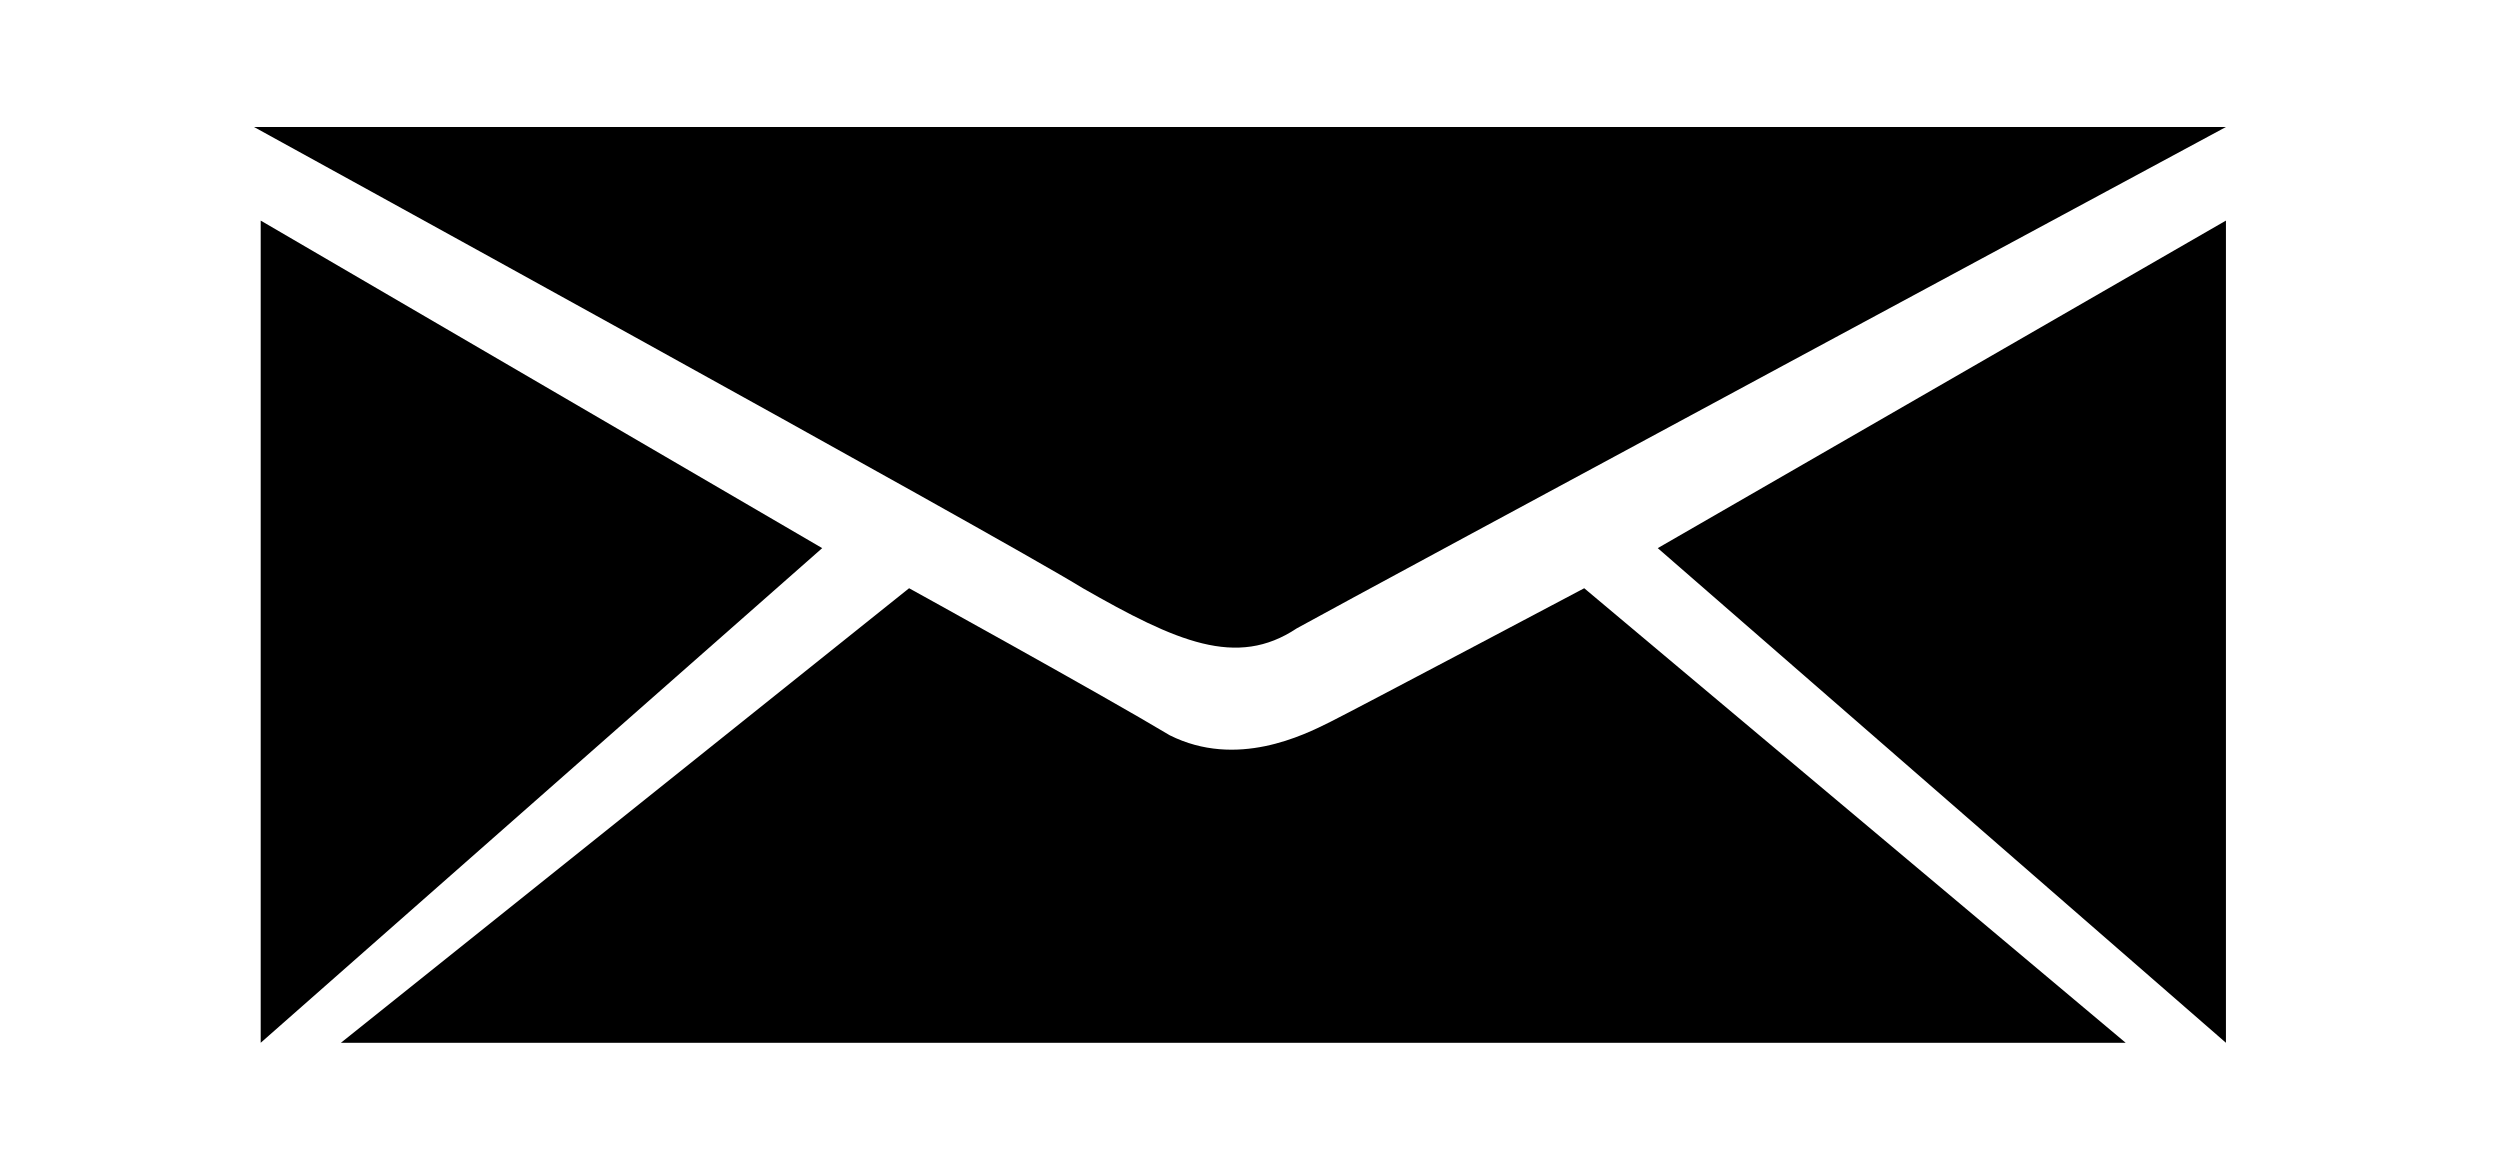
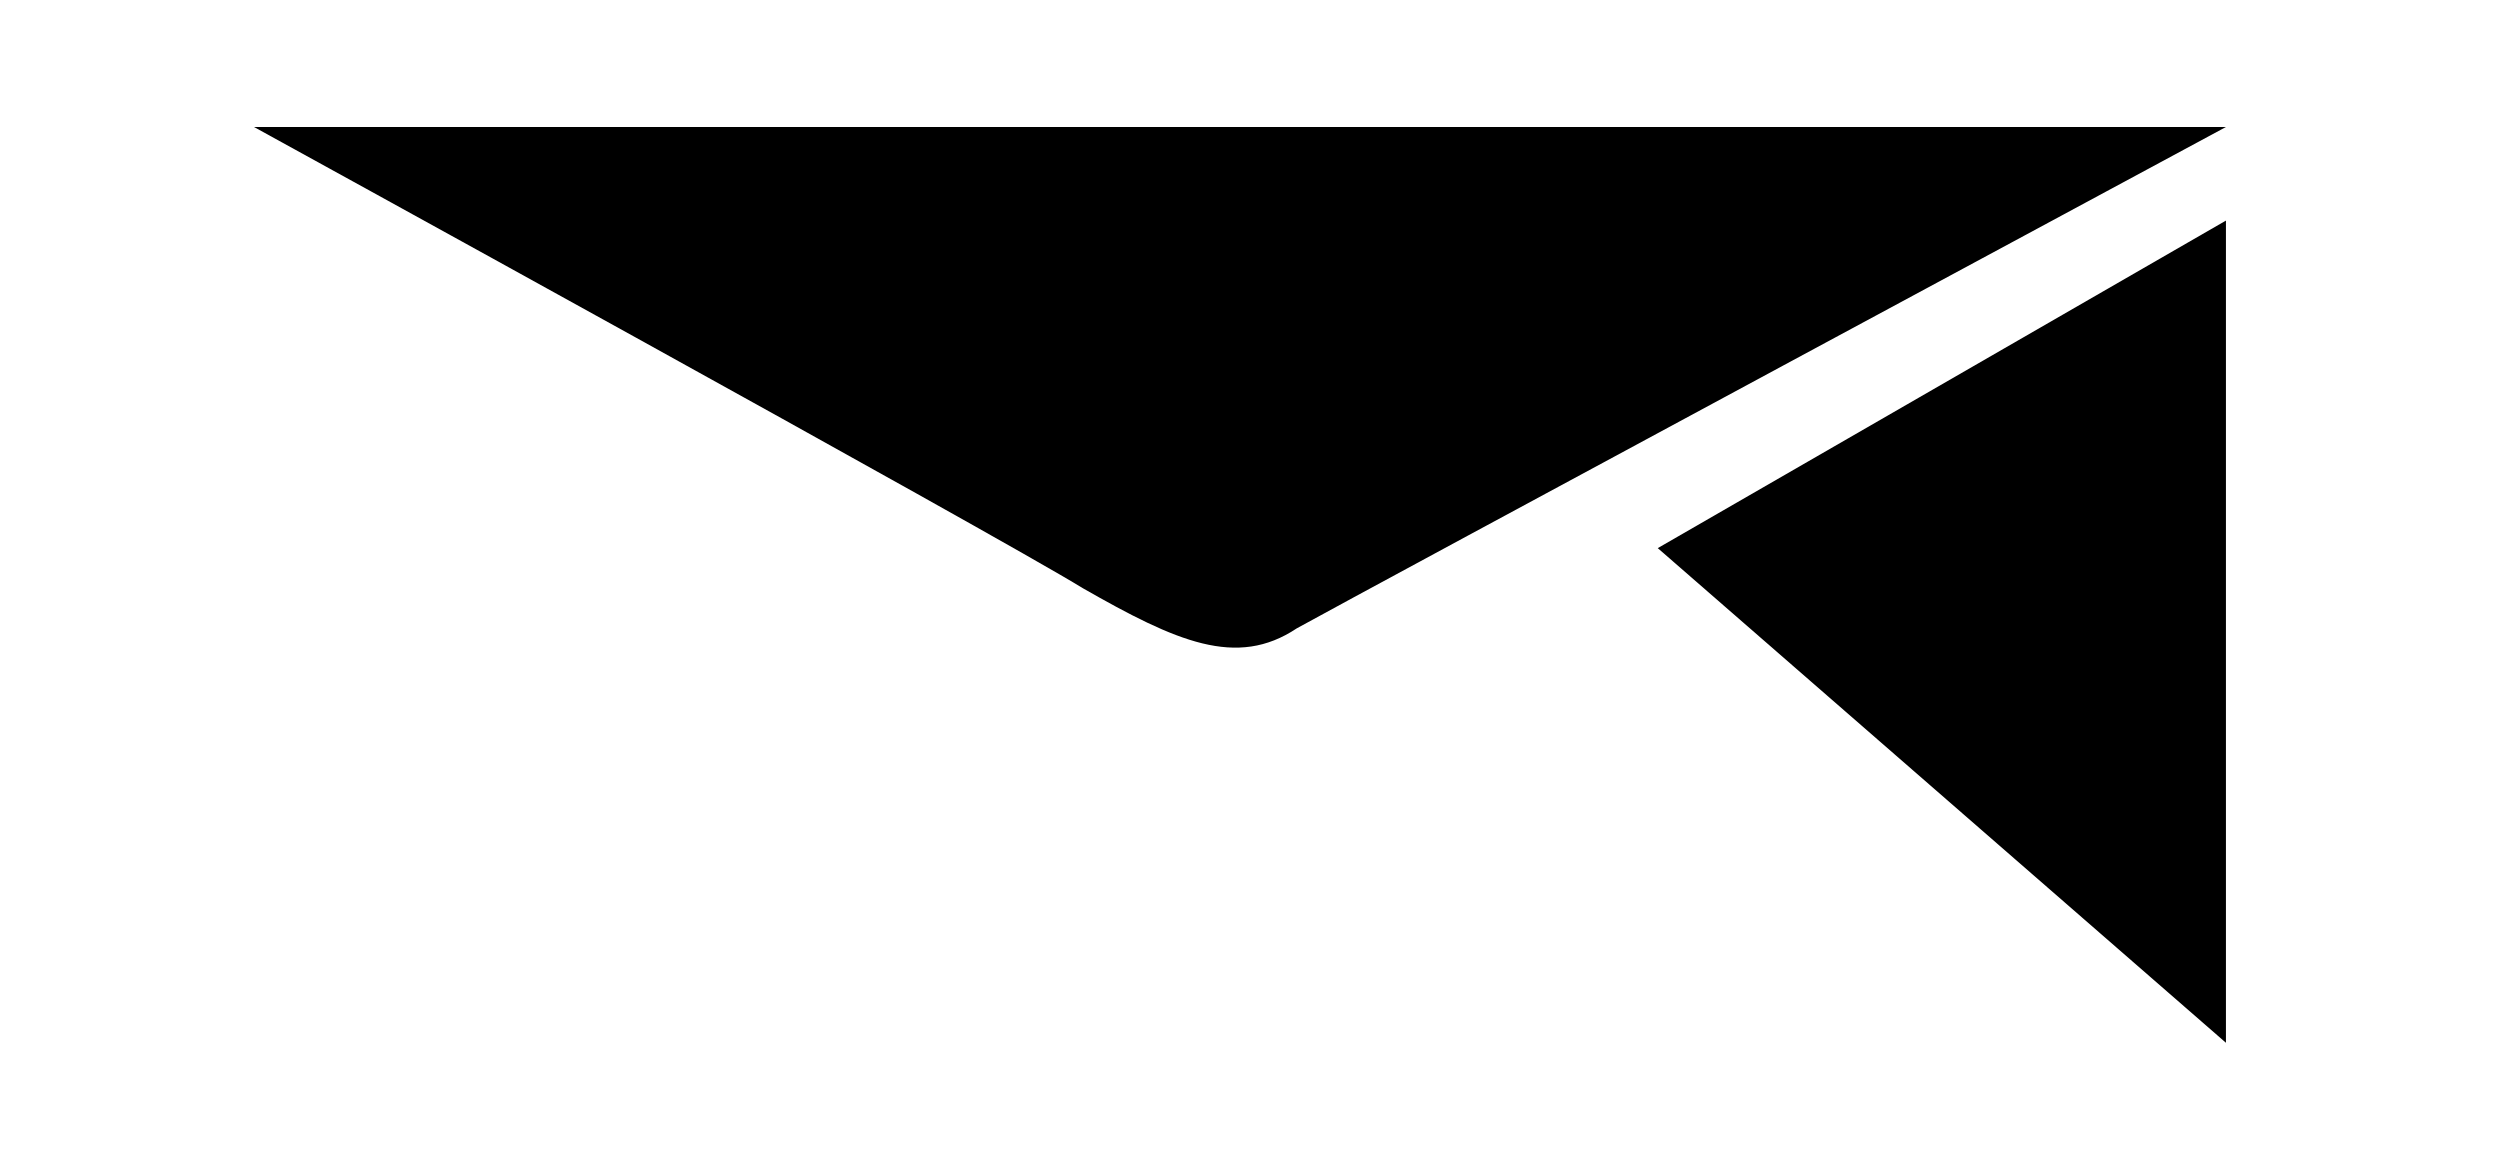
<svg xmlns="http://www.w3.org/2000/svg" version="1.1" baseProfile="basic" id="Countryflags.com" x="0px" y="0px" viewBox="-101 69.5 37.4 17.4" xml:space="preserve">
  <g display="none">
    <rect id="_x36_27" x="-72" y="-9.6" display="inline" fill="#C60B1E" width="257.8" height="128.9" />
-     <rect id="_x36_26" x="-72" y="22.7" display="inline" fill="#FFC400" width="257.8" height="64.5" />
  </g>
  <g>
    <polygon points="-67.7,72.8 -67.7,85.1 -76.2,77.7  " />
-     <polygon points="-97.1,72.8 -97.1,85.1 -88.7,77.7  " />
    <path d="M-67.7,71.4c0,0-13,7-13.9,7.5c-0.9,0.6-1.8,0.2-3.2-0.6c-1.3-0.8-12.4-6.9-12.4-6.9H-67.7z" />
-     <path d="M-69.2,85.1l-8.1-6.8c0,0-3.4,1.8-3.8,2c-0.4,0.2-1.4,0.7-2.4,0.2c-1-0.6-3.9-2.2-3.9-2.2l-8.5,6.8H-69.2z" />
  </g>
</svg>